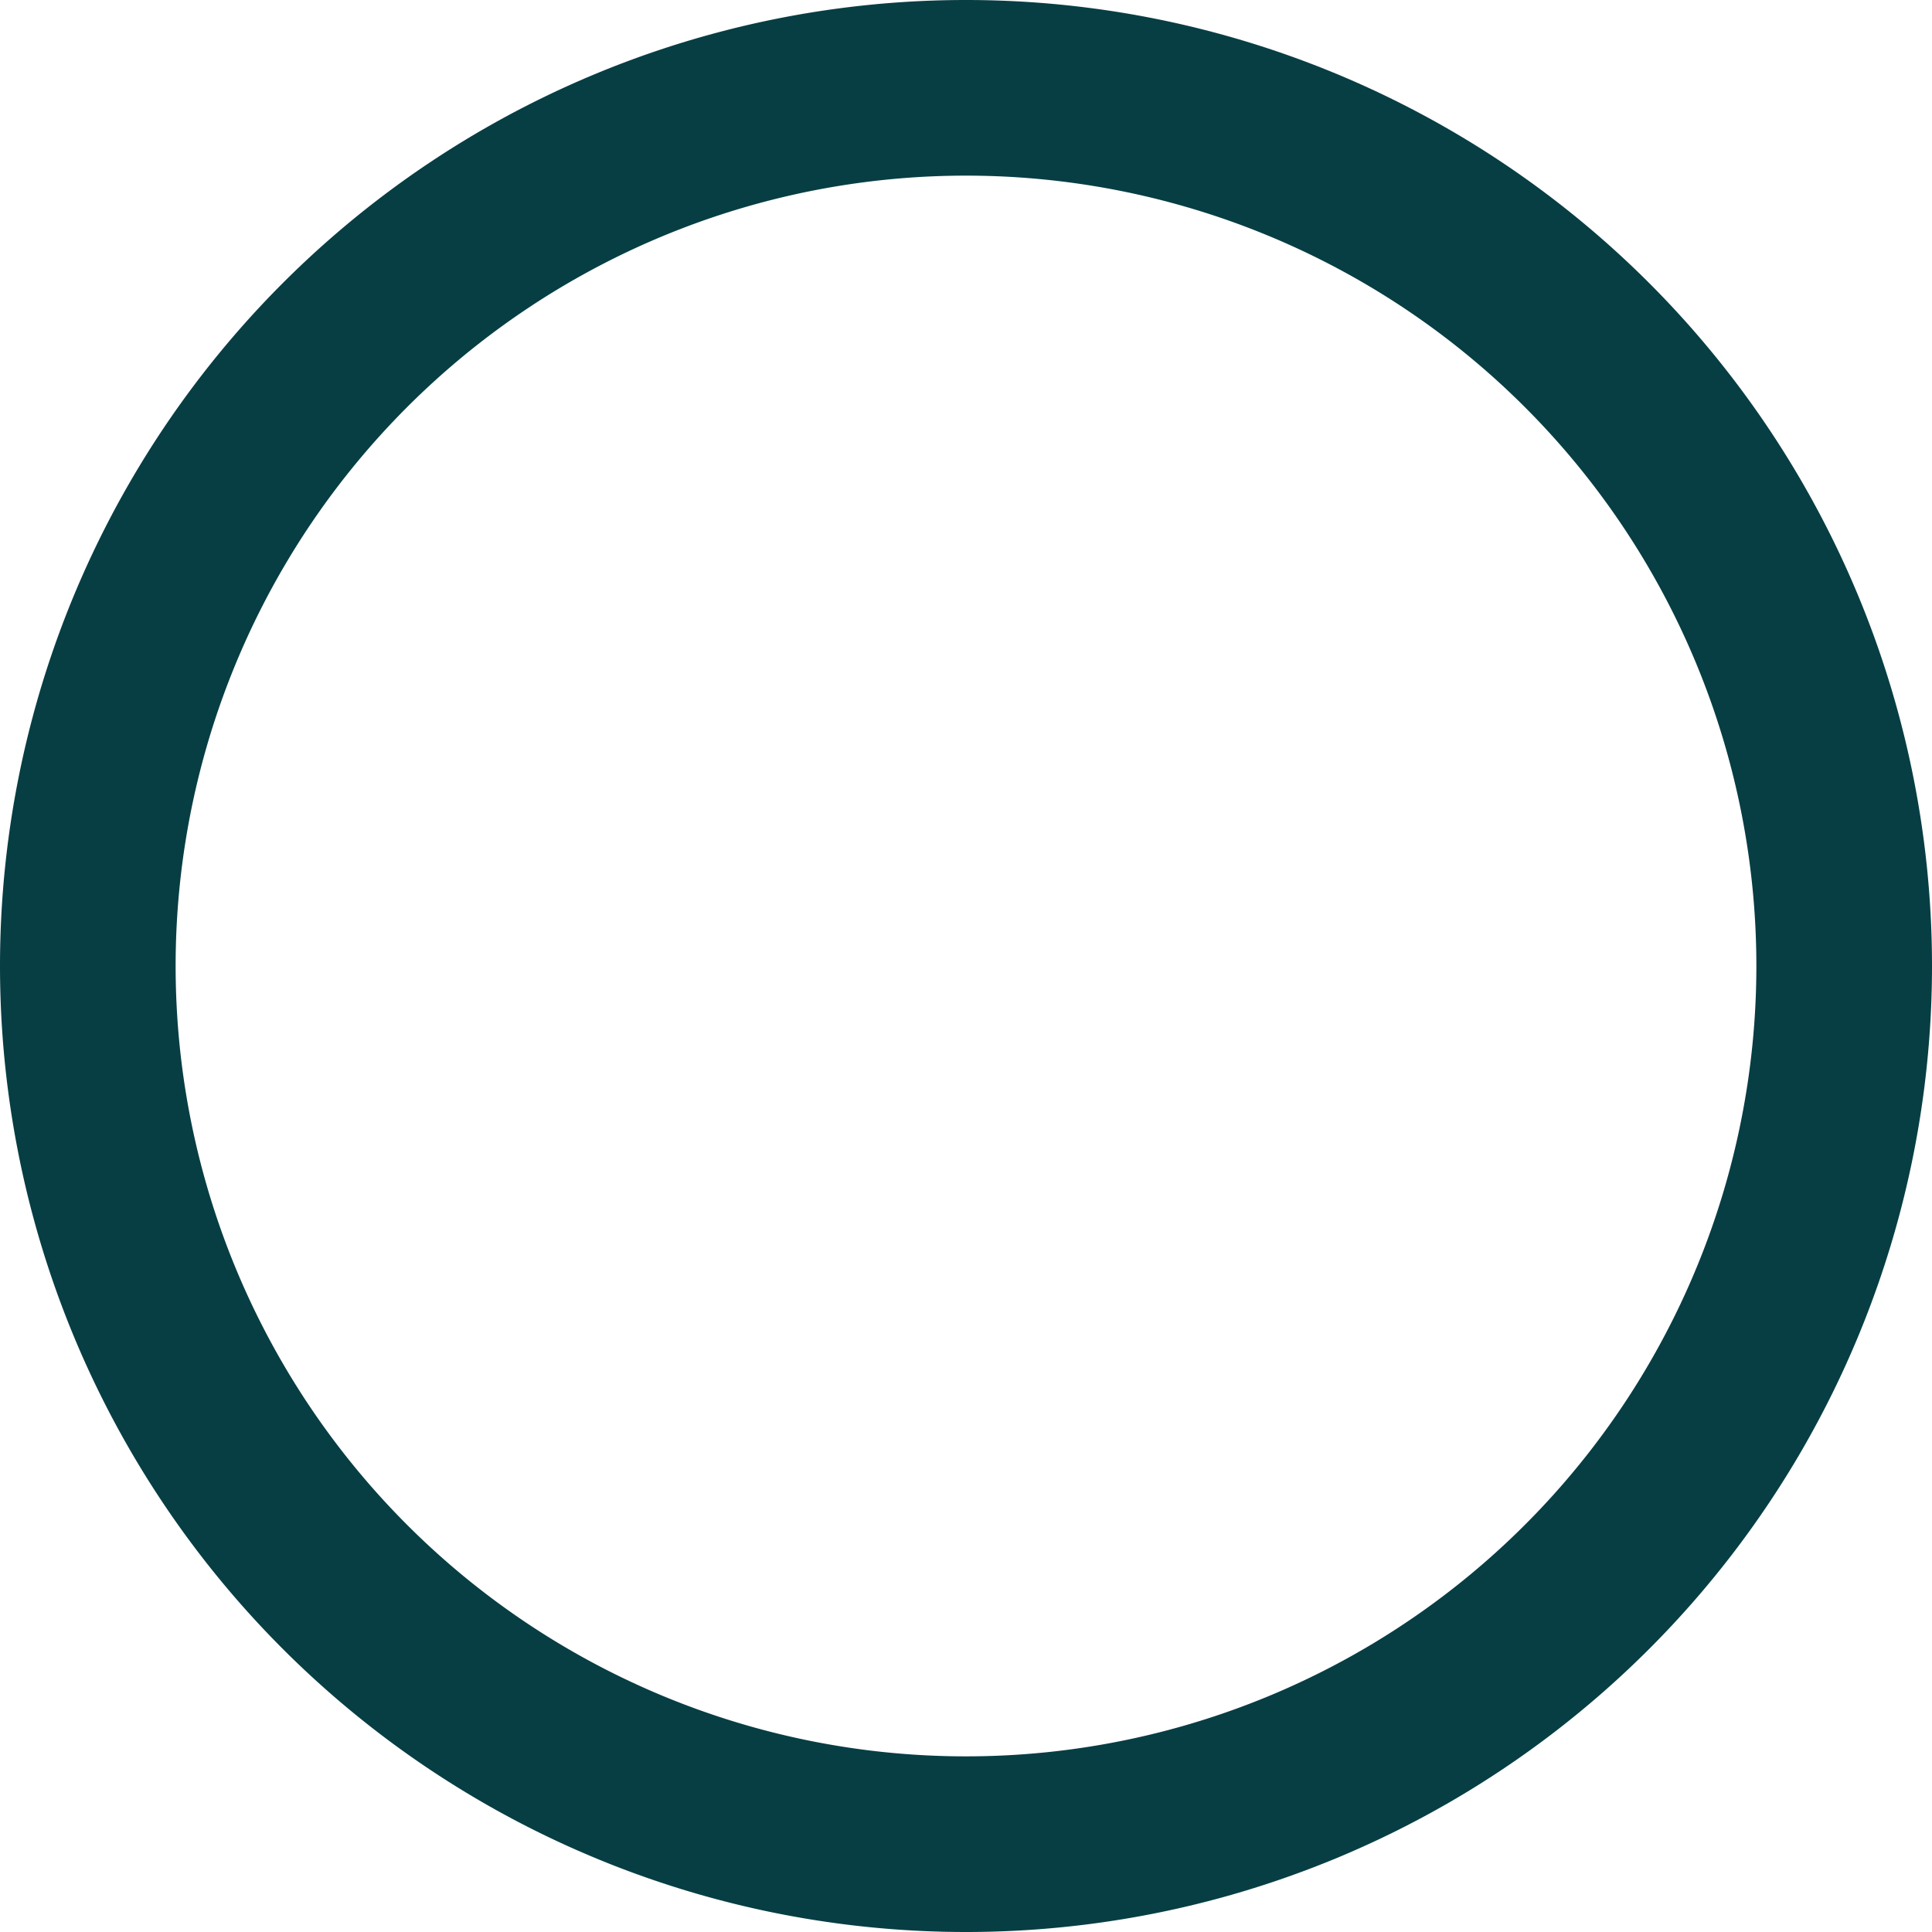
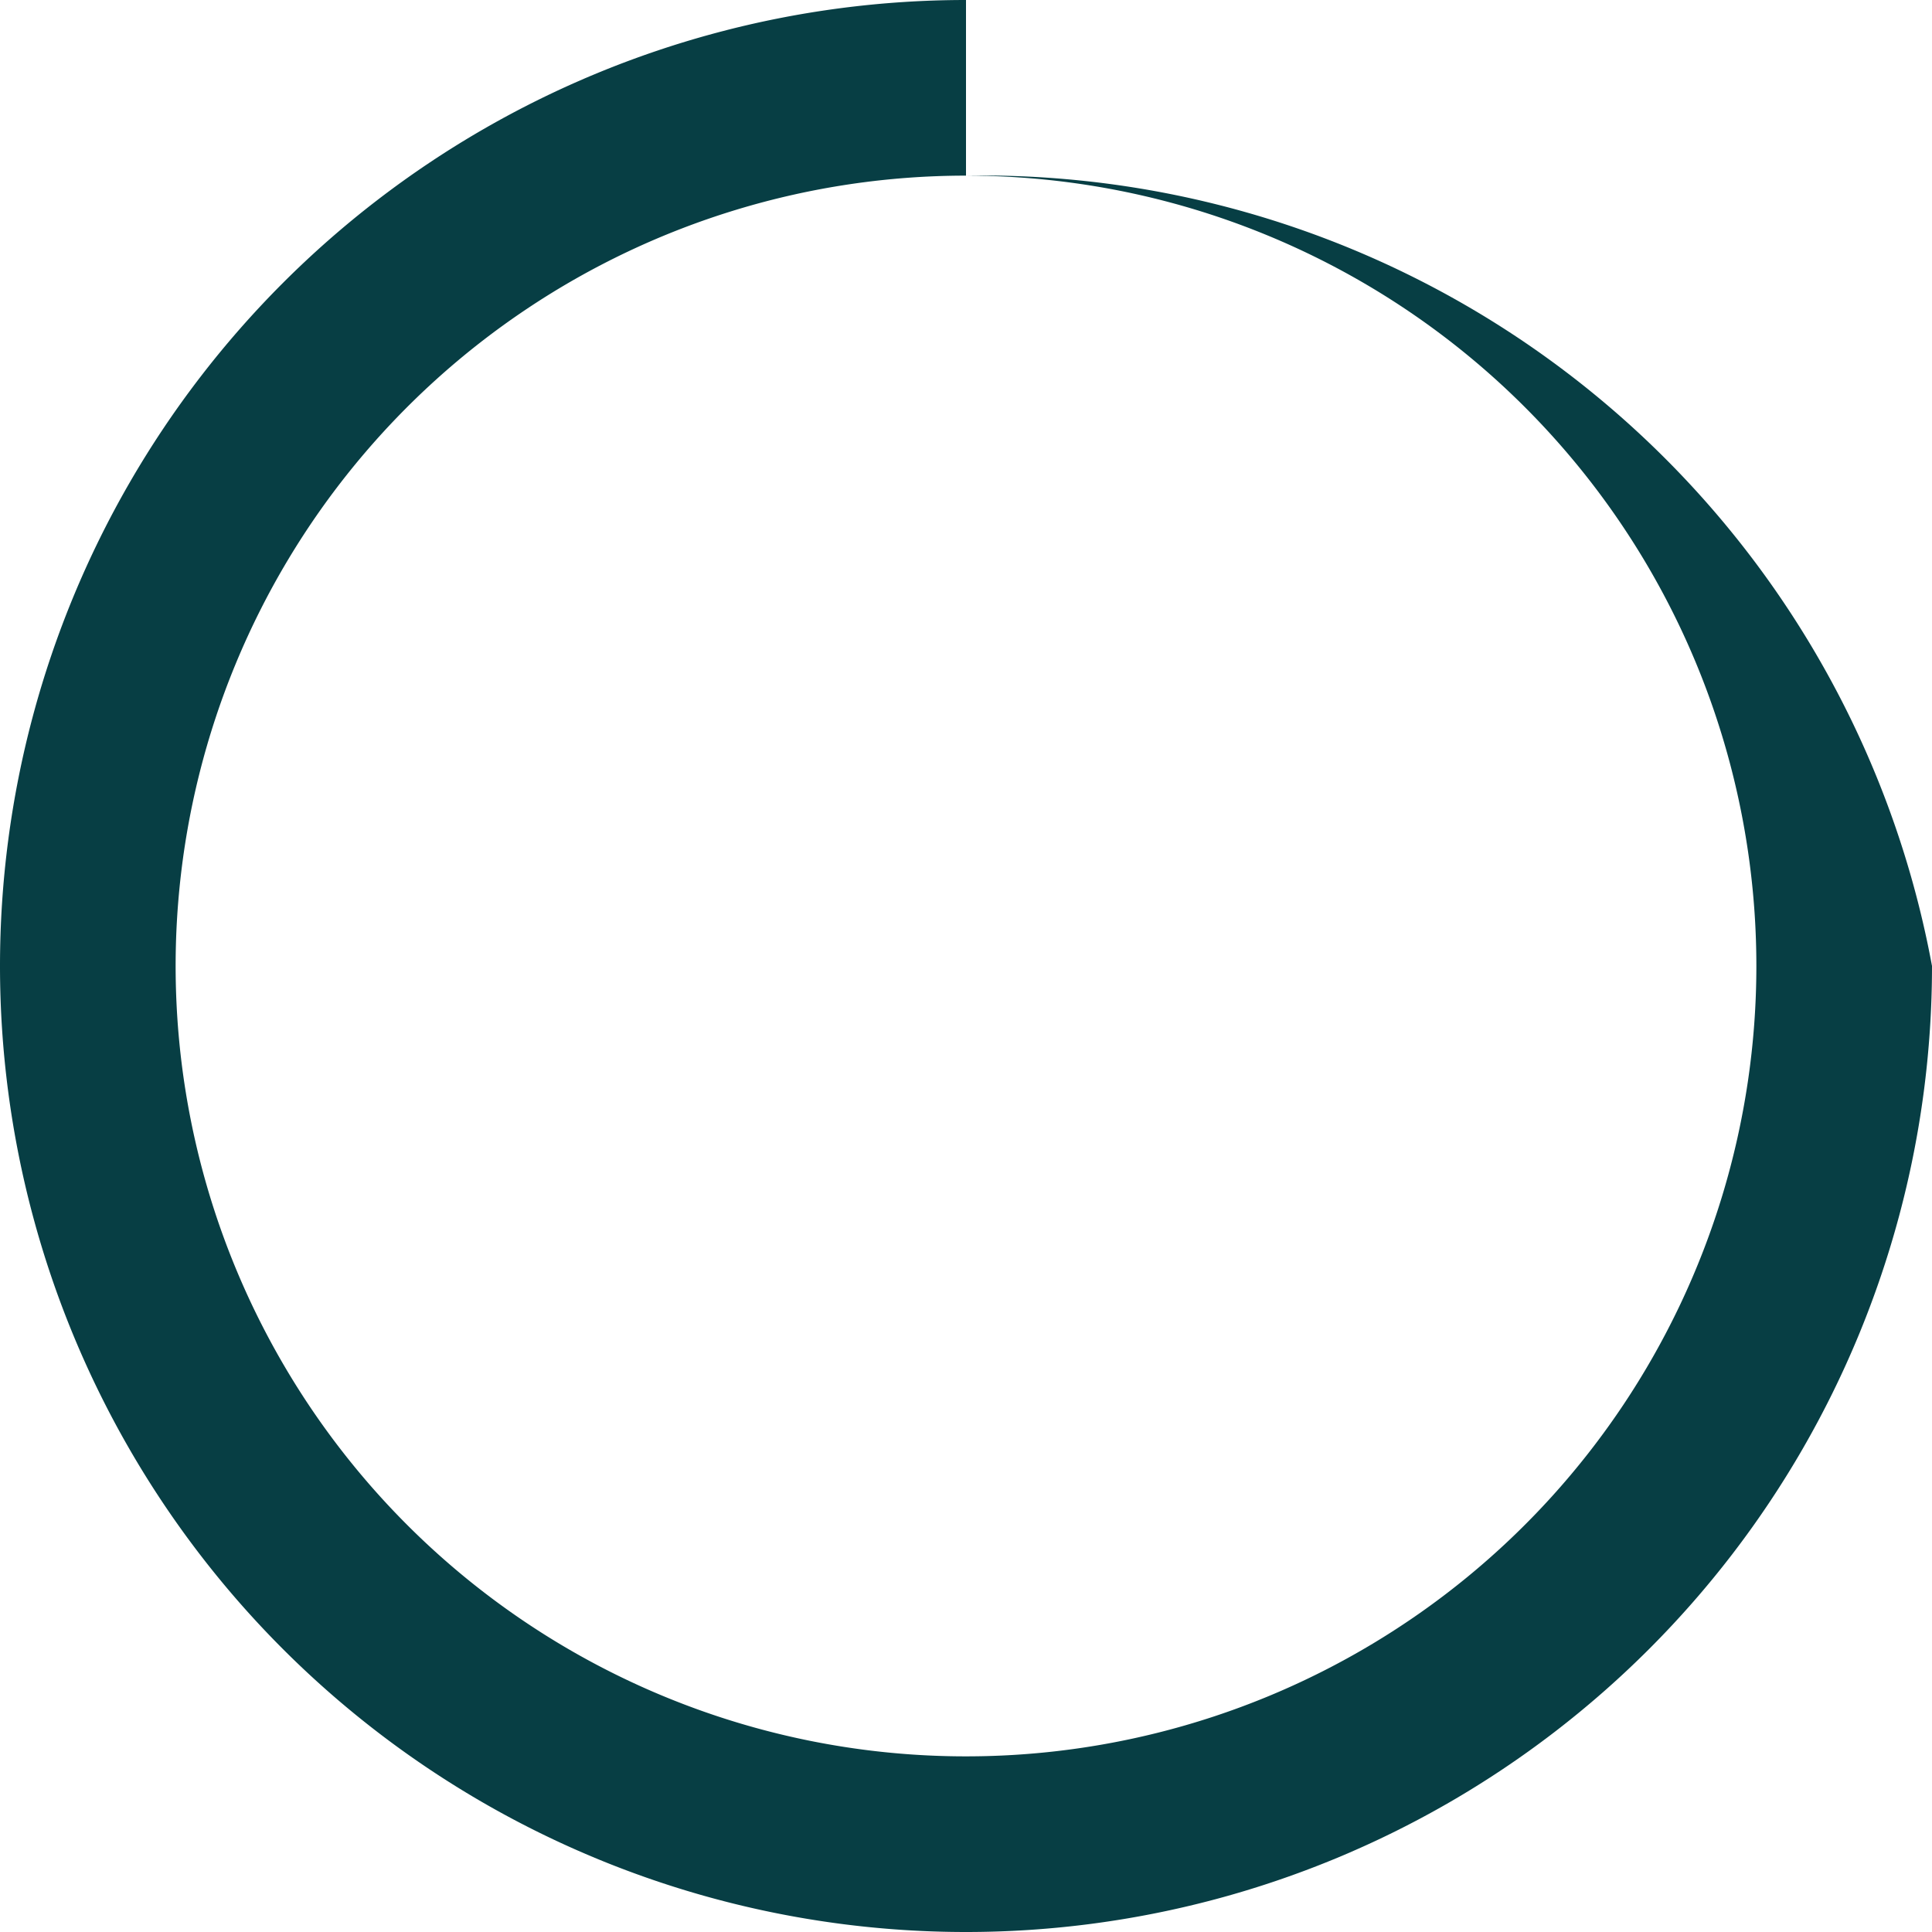
<svg xmlns="http://www.w3.org/2000/svg" width="22" height="22" viewBox="0 0 22 22">
-   <path d="M9,0a9,9,0,1,0,9,9A9,9,0,0,0,9,0M9-2A11,11,0,0,1,20,9,11,11,0,0,1,9,20,11,11,0,0,1-2,9,11,11,0,0,1,9-2Z" transform="translate(2 2)" fill="#073e44" />
+   <path d="M9,0a9,9,0,1,0,9,9A9,9,0,0,0,9,0A11,11,0,0,1,20,9,11,11,0,0,1,9,20,11,11,0,0,1-2,9,11,11,0,0,1,9-2Z" transform="translate(2 2)" fill="#073e44" />
</svg>